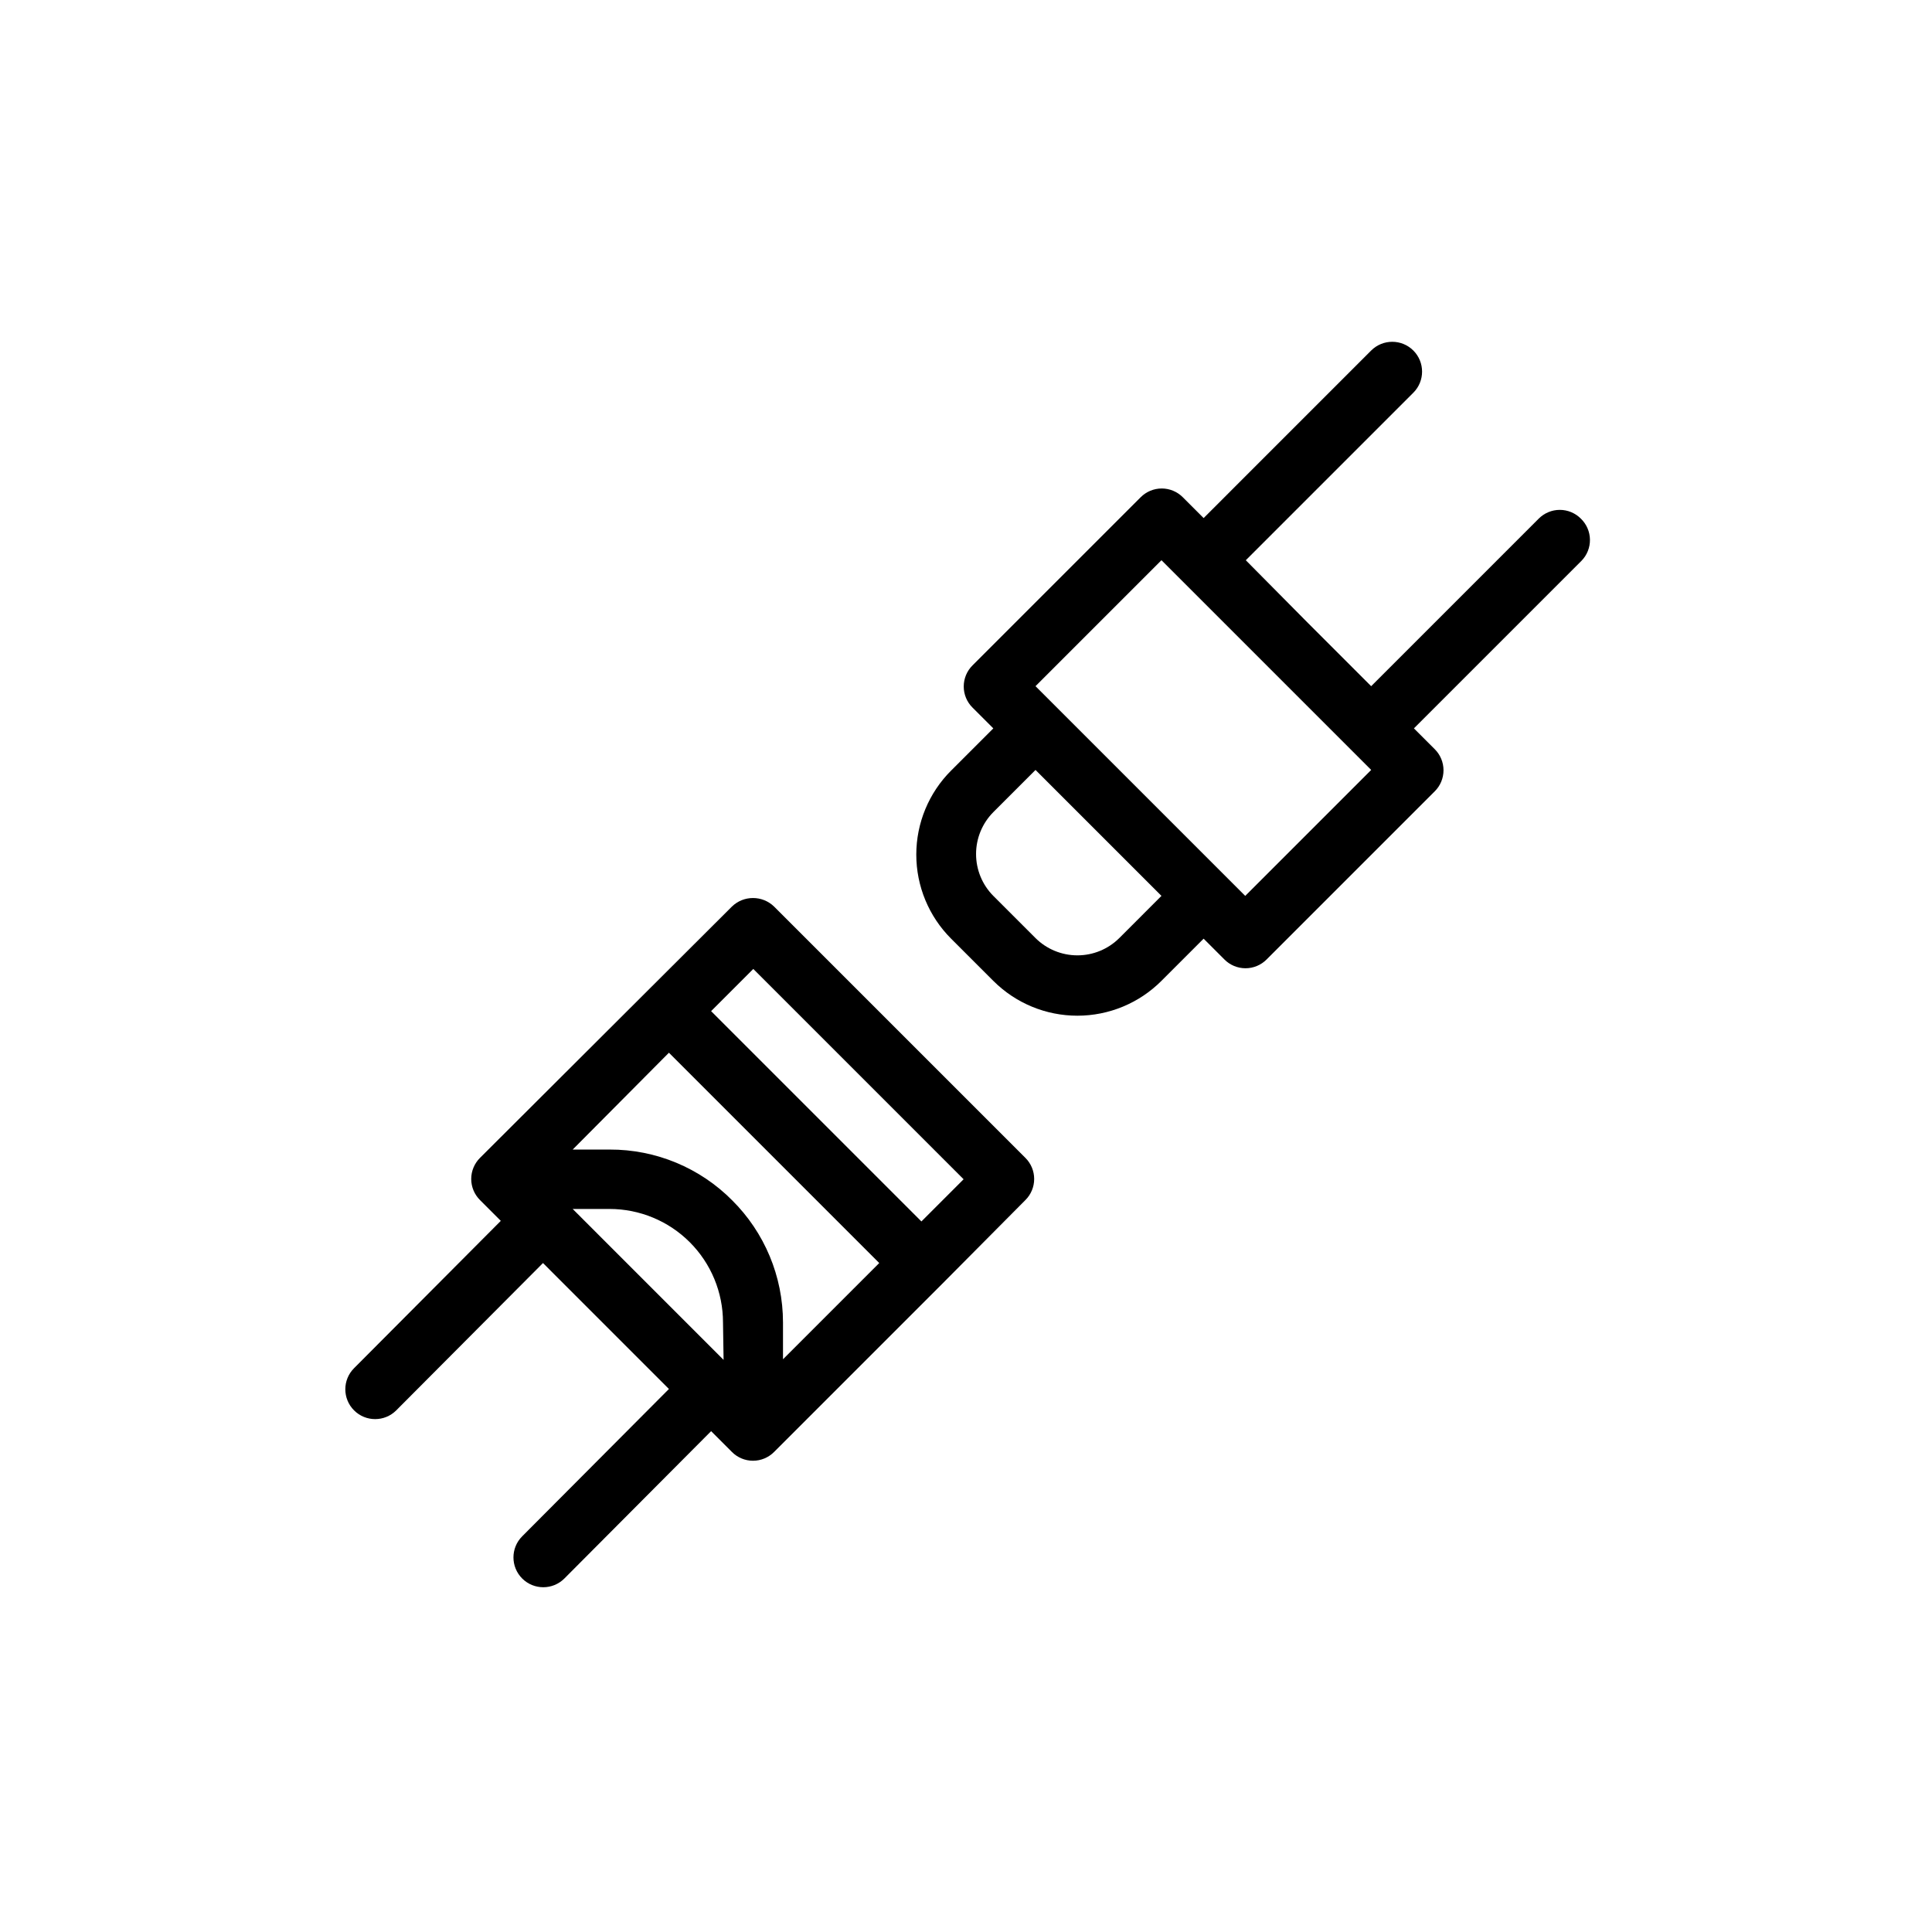
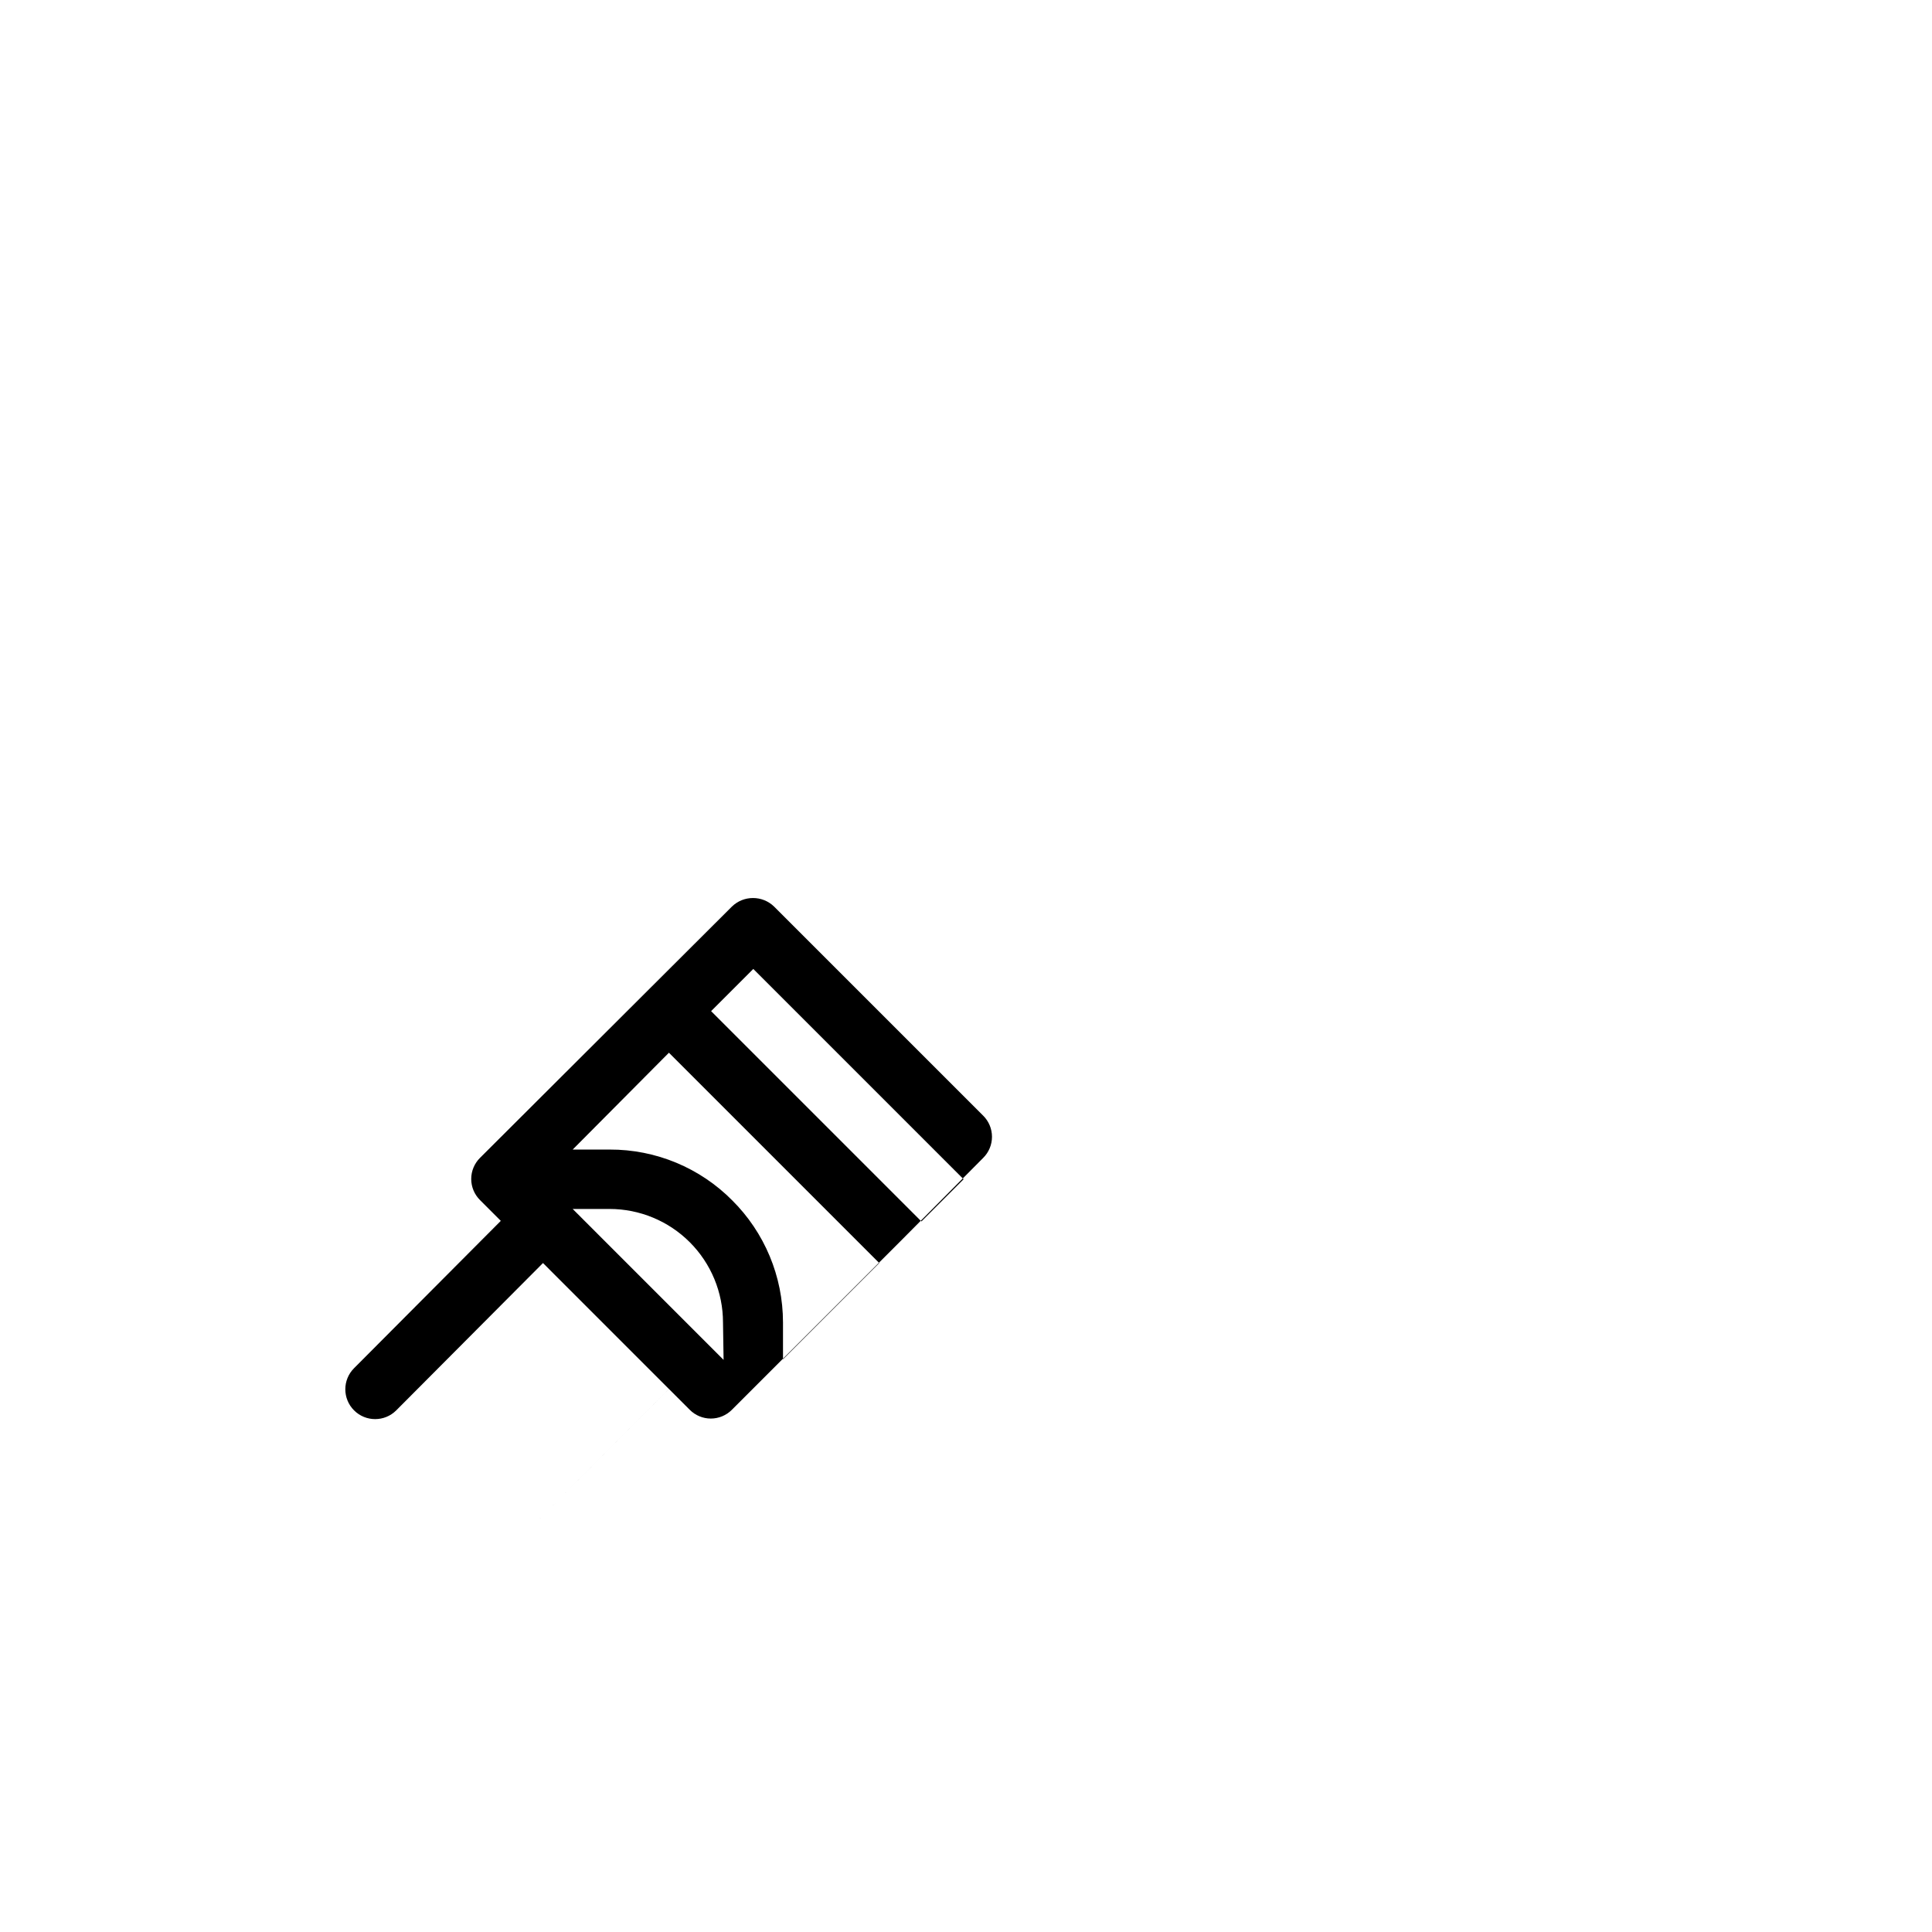
<svg xmlns="http://www.w3.org/2000/svg" fill="#000000" width="800px" height="800px" version="1.1" viewBox="144 144 512 512">
  <g>
-     <path d="m349.14 384.25c-3.113-3.019-8.062-3.019-11.176 0l-66.758 66.598c-1.488 1.477-2.328 3.492-2.328 5.59s0.84 4.109 2.328 5.59l5.512 5.512-38.887 39.043c-3.09 3.086-3.09 8.09 0 11.18 3.086 3.086 8.09 3.086 11.176 0l38.891-39.047 33.375 33.379-38.887 39.043c-3.086 3.086-3.086 8.094 0 11.18 3.086 3.086 8.09 3.086 11.18 0l38.887-39.047 5.512 5.512c1.477 1.488 3.488 2.328 5.586 2.328 2.102 0 4.113-0.84 5.59-2.328l44.555-44.555 22.043-22.199c1.492-1.48 2.328-3.492 2.328-5.59s-0.836-4.113-2.328-5.59zm-13.383 120.13-39.988-39.992h9.762c7.973 0 15.625 3.168 21.262 8.809 5.641 5.641 8.809 13.289 8.809 21.262zm2.363-42.195c-8.602-8.715-20.348-13.594-32.59-13.539h-9.762l25.504-25.664 55.734 55.734-25.504 25.504v-9.762c-0.008-12.184-4.879-23.859-13.539-32.43zm50.066 5.512-55.734-55.734 11.18-11.18 55.734 55.734z" />
-     <path d="m562.95 281.45c-1.477-1.488-3.488-2.328-5.59-2.328-2.098 0-4.109 0.84-5.59 2.328l-44.398 44.398-16.688-16.688-16.531-16.691 44.398-44.398v0.004c3.086-3.09 3.086-8.094 0-11.18-3.086-3.086-8.09-3.086-11.18 0l-44.395 44.398-5.512-5.512c-1.48-1.488-3.492-2.328-5.59-2.328s-4.109 0.84-5.59 2.328l-44.555 44.555c-1.492 1.48-2.328 3.492-2.328 5.59 0 2.102 0.836 4.113 2.328 5.59l5.512 5.512-11.18 11.18v-0.004c-5.914 5.906-9.234 13.922-9.234 22.277 0 8.359 3.32 16.375 9.234 22.281l11.18 11.18v-0.004c5.906 5.914 13.918 9.234 22.277 9.234 8.355 0 16.371-3.32 22.277-9.234l11.18-11.18 5.512 5.512h-0.004c1.48 1.492 3.492 2.328 5.59 2.328 2.098 0 4.109-0.836 5.59-2.328l44.555-44.555c1.492-1.477 2.328-3.488 2.328-5.59 0-2.098-0.836-4.109-2.328-5.59l-5.512-5.508 44.398-44.398c1.473-1.5 2.281-3.523 2.25-5.621-0.027-2.102-0.895-4.102-2.406-5.559zm-122.33 111.15c-2.949 2.934-6.938 4.578-11.098 4.578-4.16 0-8.152-1.645-11.102-4.578l-11.18-11.18 0.004 0.004c-2.934-2.953-4.578-6.941-4.578-11.102 0-4.16 1.645-8.148 4.578-11.098l11.18-11.18 33.375 33.375zm33.379-11.18-55.578-55.578 33.379-33.379 55.578 55.578z" />
+     <path d="m349.14 384.25c-3.113-3.019-8.062-3.019-11.176 0l-66.758 66.598c-1.488 1.477-2.328 3.492-2.328 5.59s0.84 4.109 2.328 5.59l5.512 5.512-38.887 39.043c-3.09 3.086-3.09 8.09 0 11.18 3.086 3.086 8.09 3.086 11.176 0l38.891-39.047 33.375 33.379-38.887 39.043l38.887-39.047 5.512 5.512c1.477 1.488 3.488 2.328 5.586 2.328 2.102 0 4.113-0.84 5.59-2.328l44.555-44.555 22.043-22.199c1.492-1.48 2.328-3.492 2.328-5.59s-0.836-4.113-2.328-5.59zm-13.383 120.13-39.988-39.992h9.762c7.973 0 15.625 3.168 21.262 8.809 5.641 5.641 8.809 13.289 8.809 21.262zm2.363-42.195c-8.602-8.715-20.348-13.594-32.59-13.539h-9.762l25.504-25.664 55.734 55.734-25.504 25.504v-9.762c-0.008-12.184-4.879-23.859-13.539-32.43zm50.066 5.512-55.734-55.734 11.18-11.18 55.734 55.734z" />
  </g>
</svg>